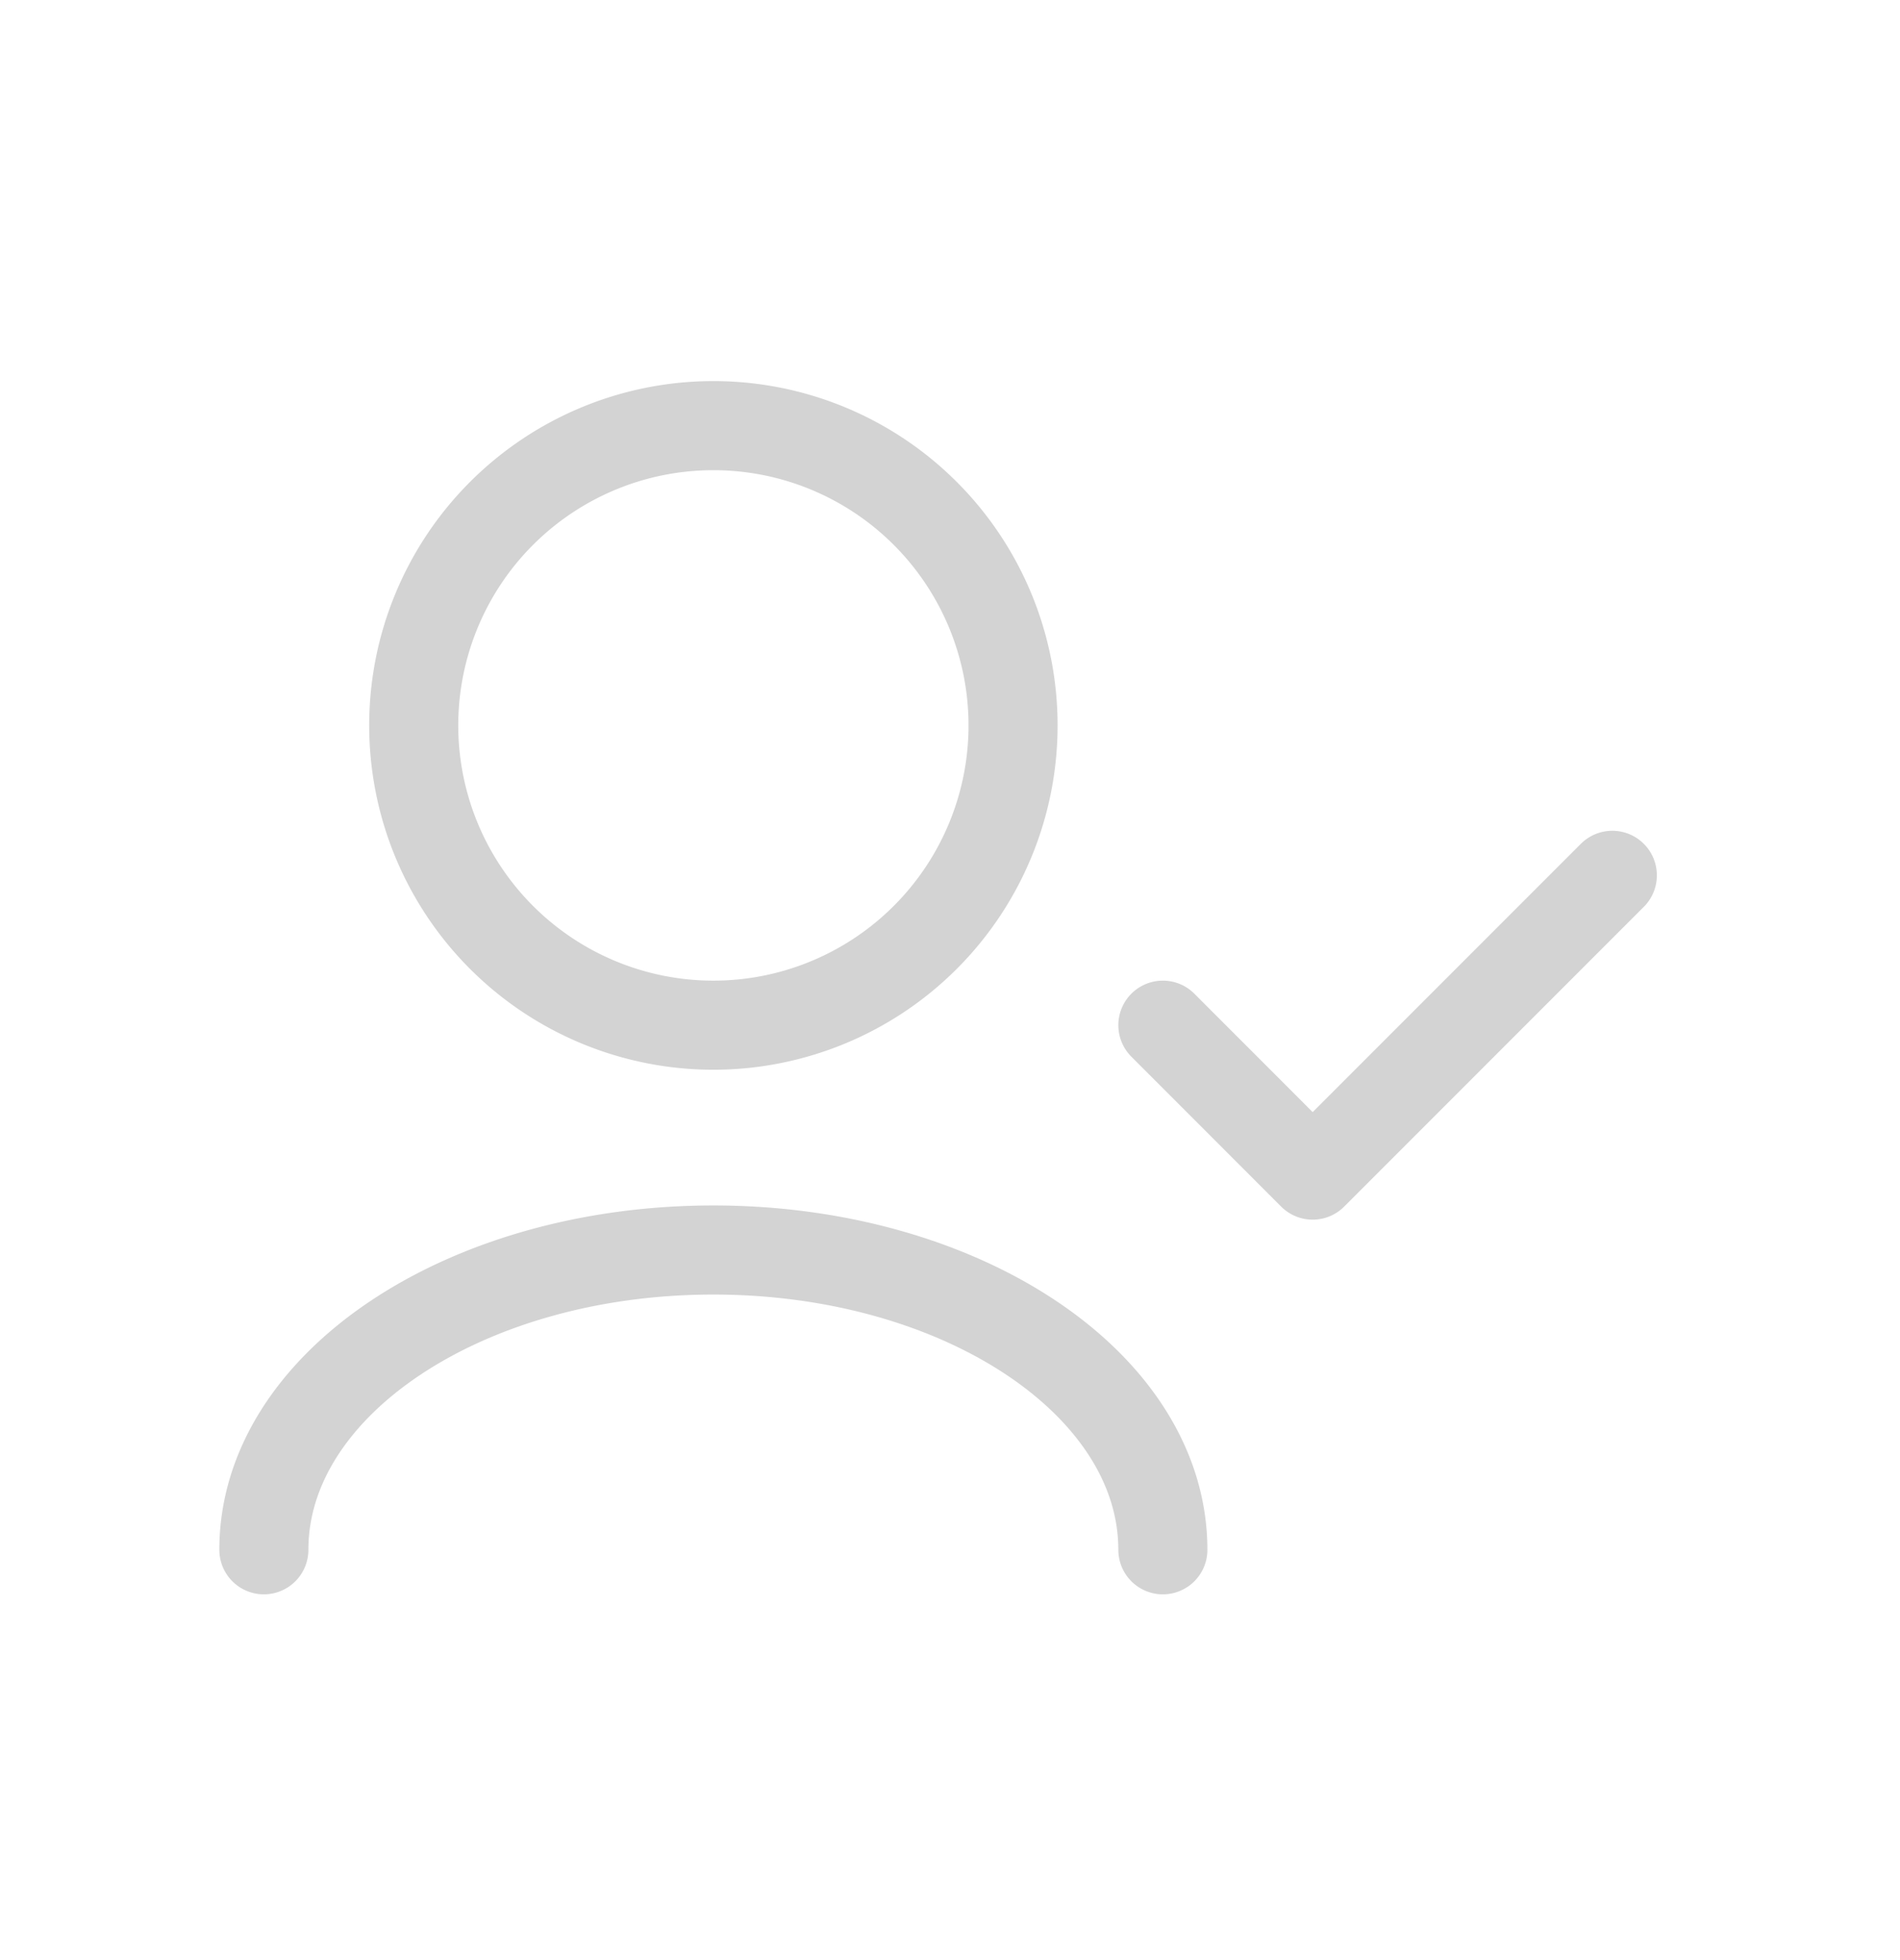
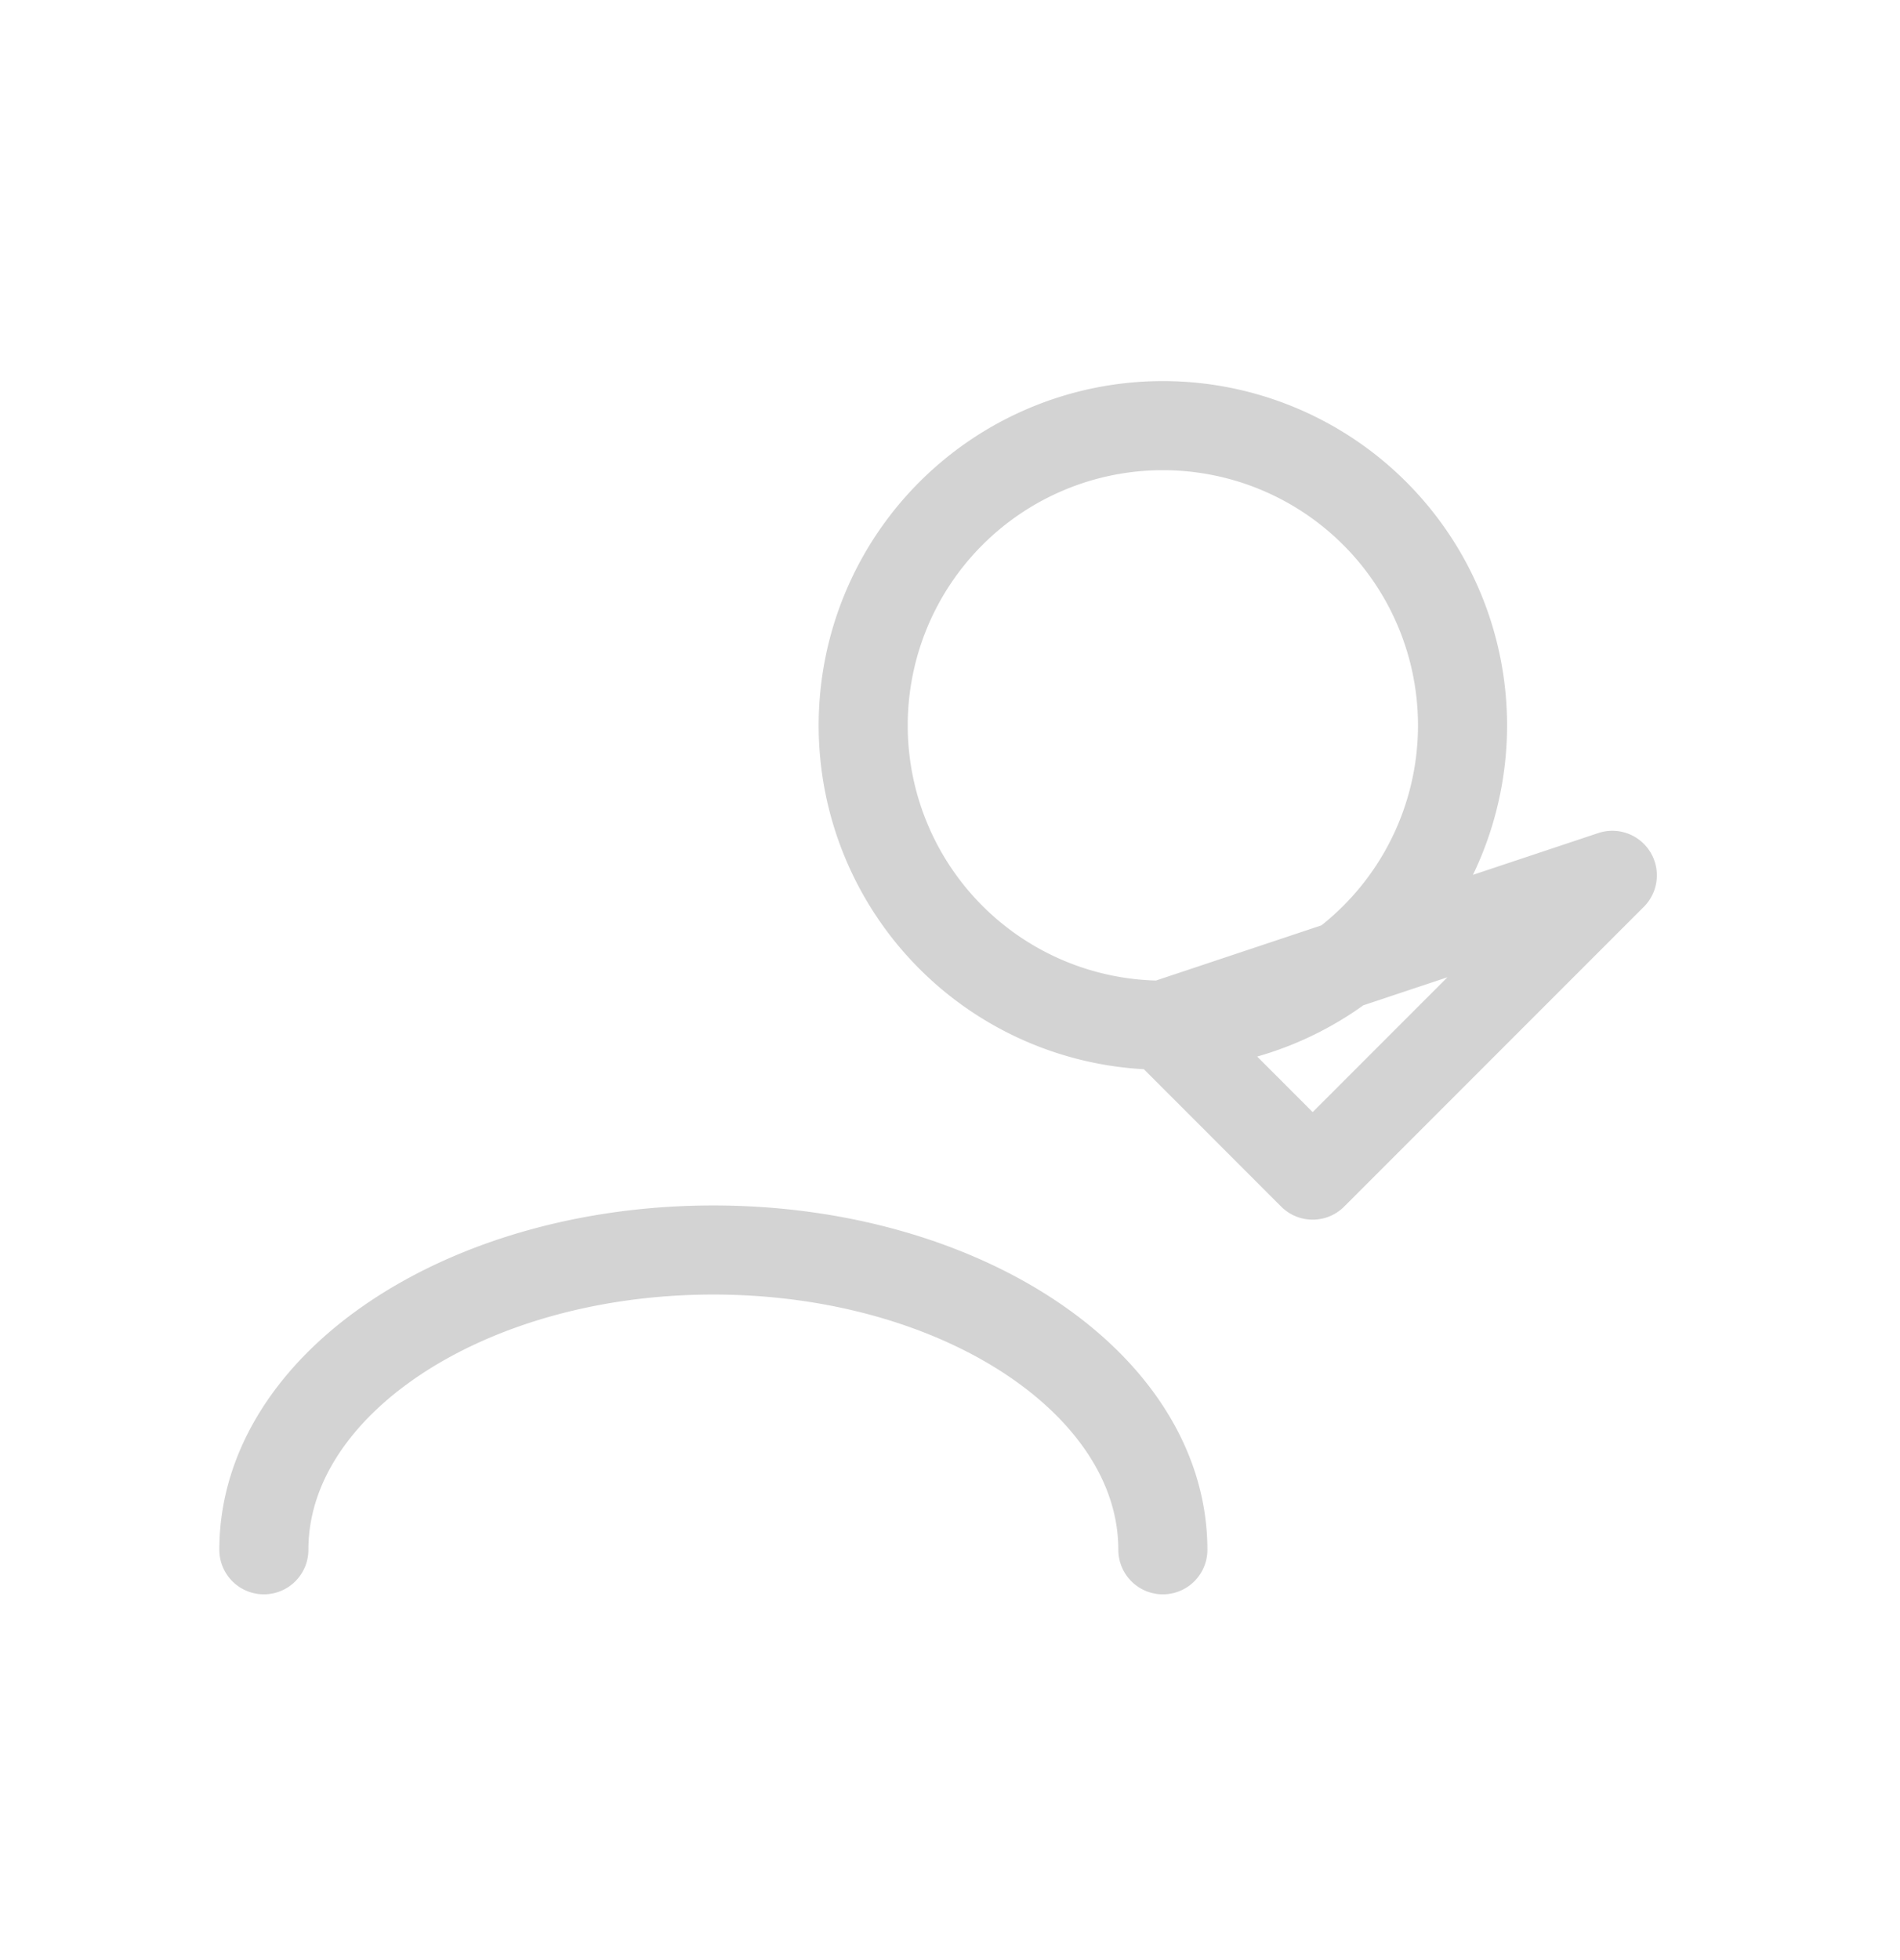
<svg xmlns="http://www.w3.org/2000/svg" width="32" height="33" fill="none">
-   <path stroke="#D3D3D3" stroke-linecap="round" stroke-linejoin="round" stroke-width="1.5" d="M4.444 26.092c0-2.787 3.39-5.047 7.57-5.047 4.182 0 7.571 2.26 7.571 5.047M27.155 14.737l-5.047 5.047-2.523-2.524M12.015 17.26a5.047 5.047 0 1 0 0-10.094 5.047 5.047 0 0 0 0 10.094Z" />
+   <path stroke="#D3D3D3" stroke-linecap="round" stroke-linejoin="round" stroke-width="1.5" d="M4.444 26.092c0-2.787 3.39-5.047 7.57-5.047 4.182 0 7.571 2.26 7.571 5.047M27.155 14.737l-5.047 5.047-2.523-2.524a5.047 5.047 0 1 0 0-10.094 5.047 5.047 0 0 0 0 10.094Z" />
</svg>